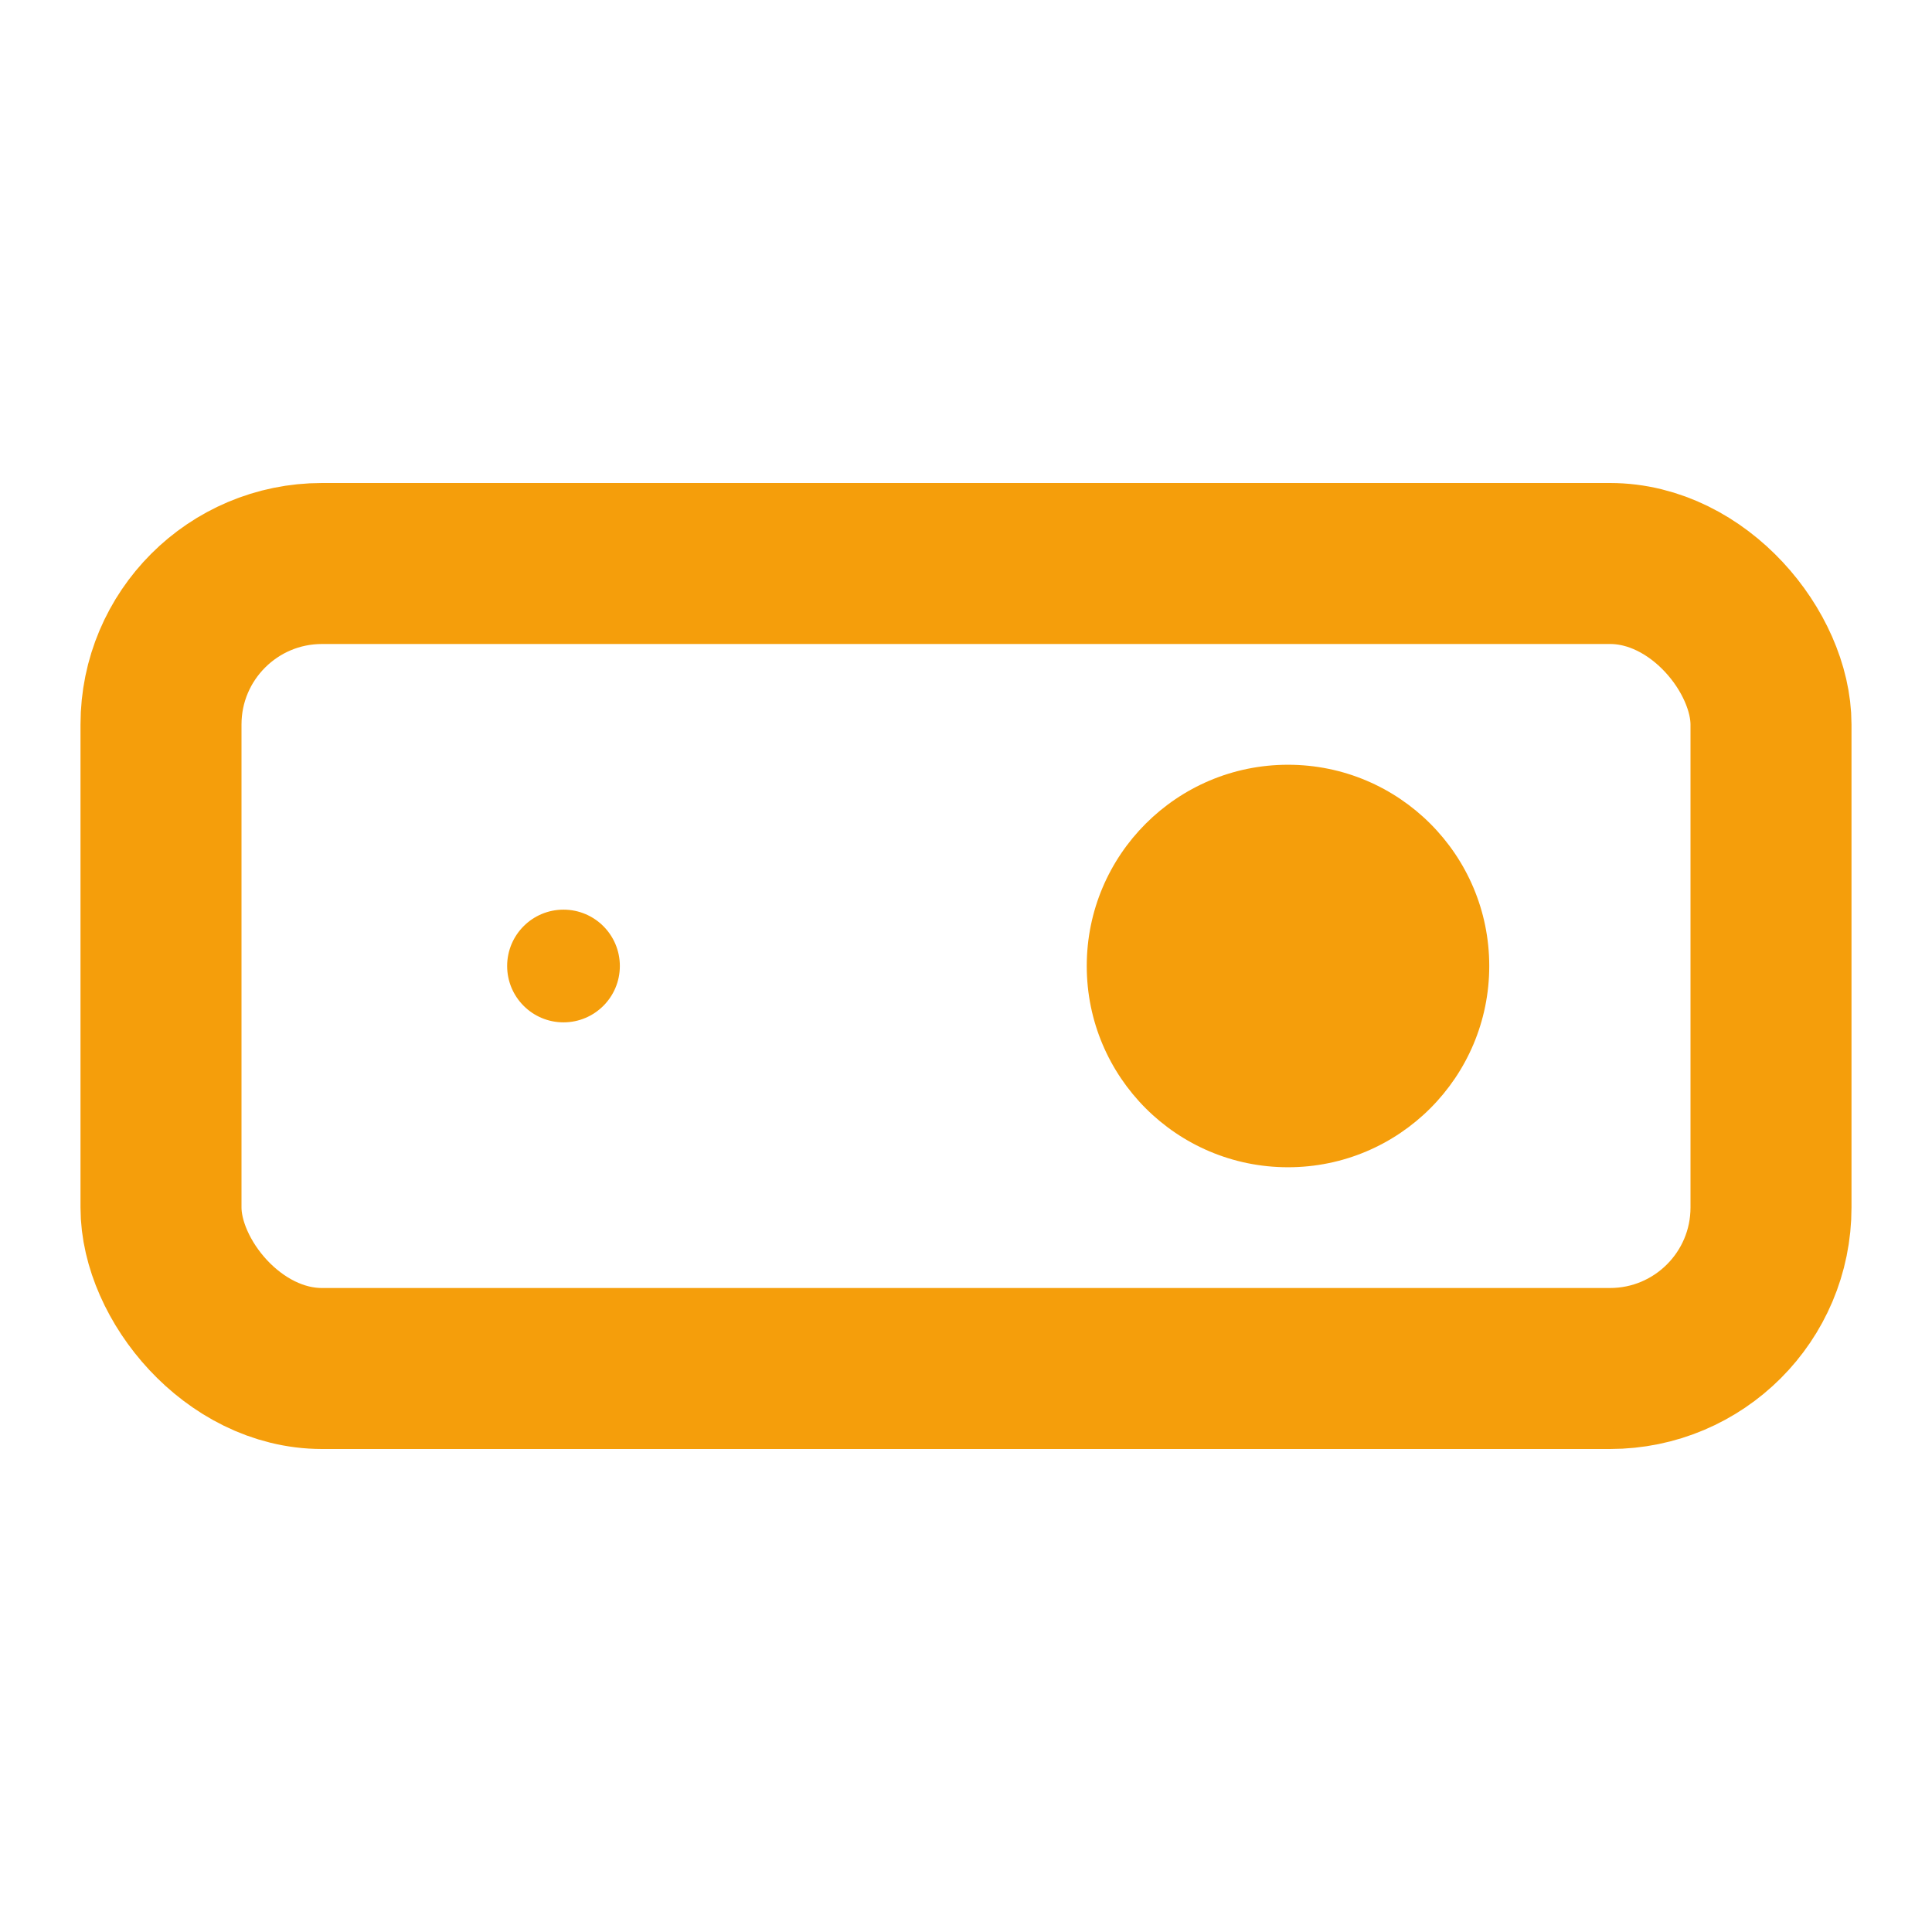
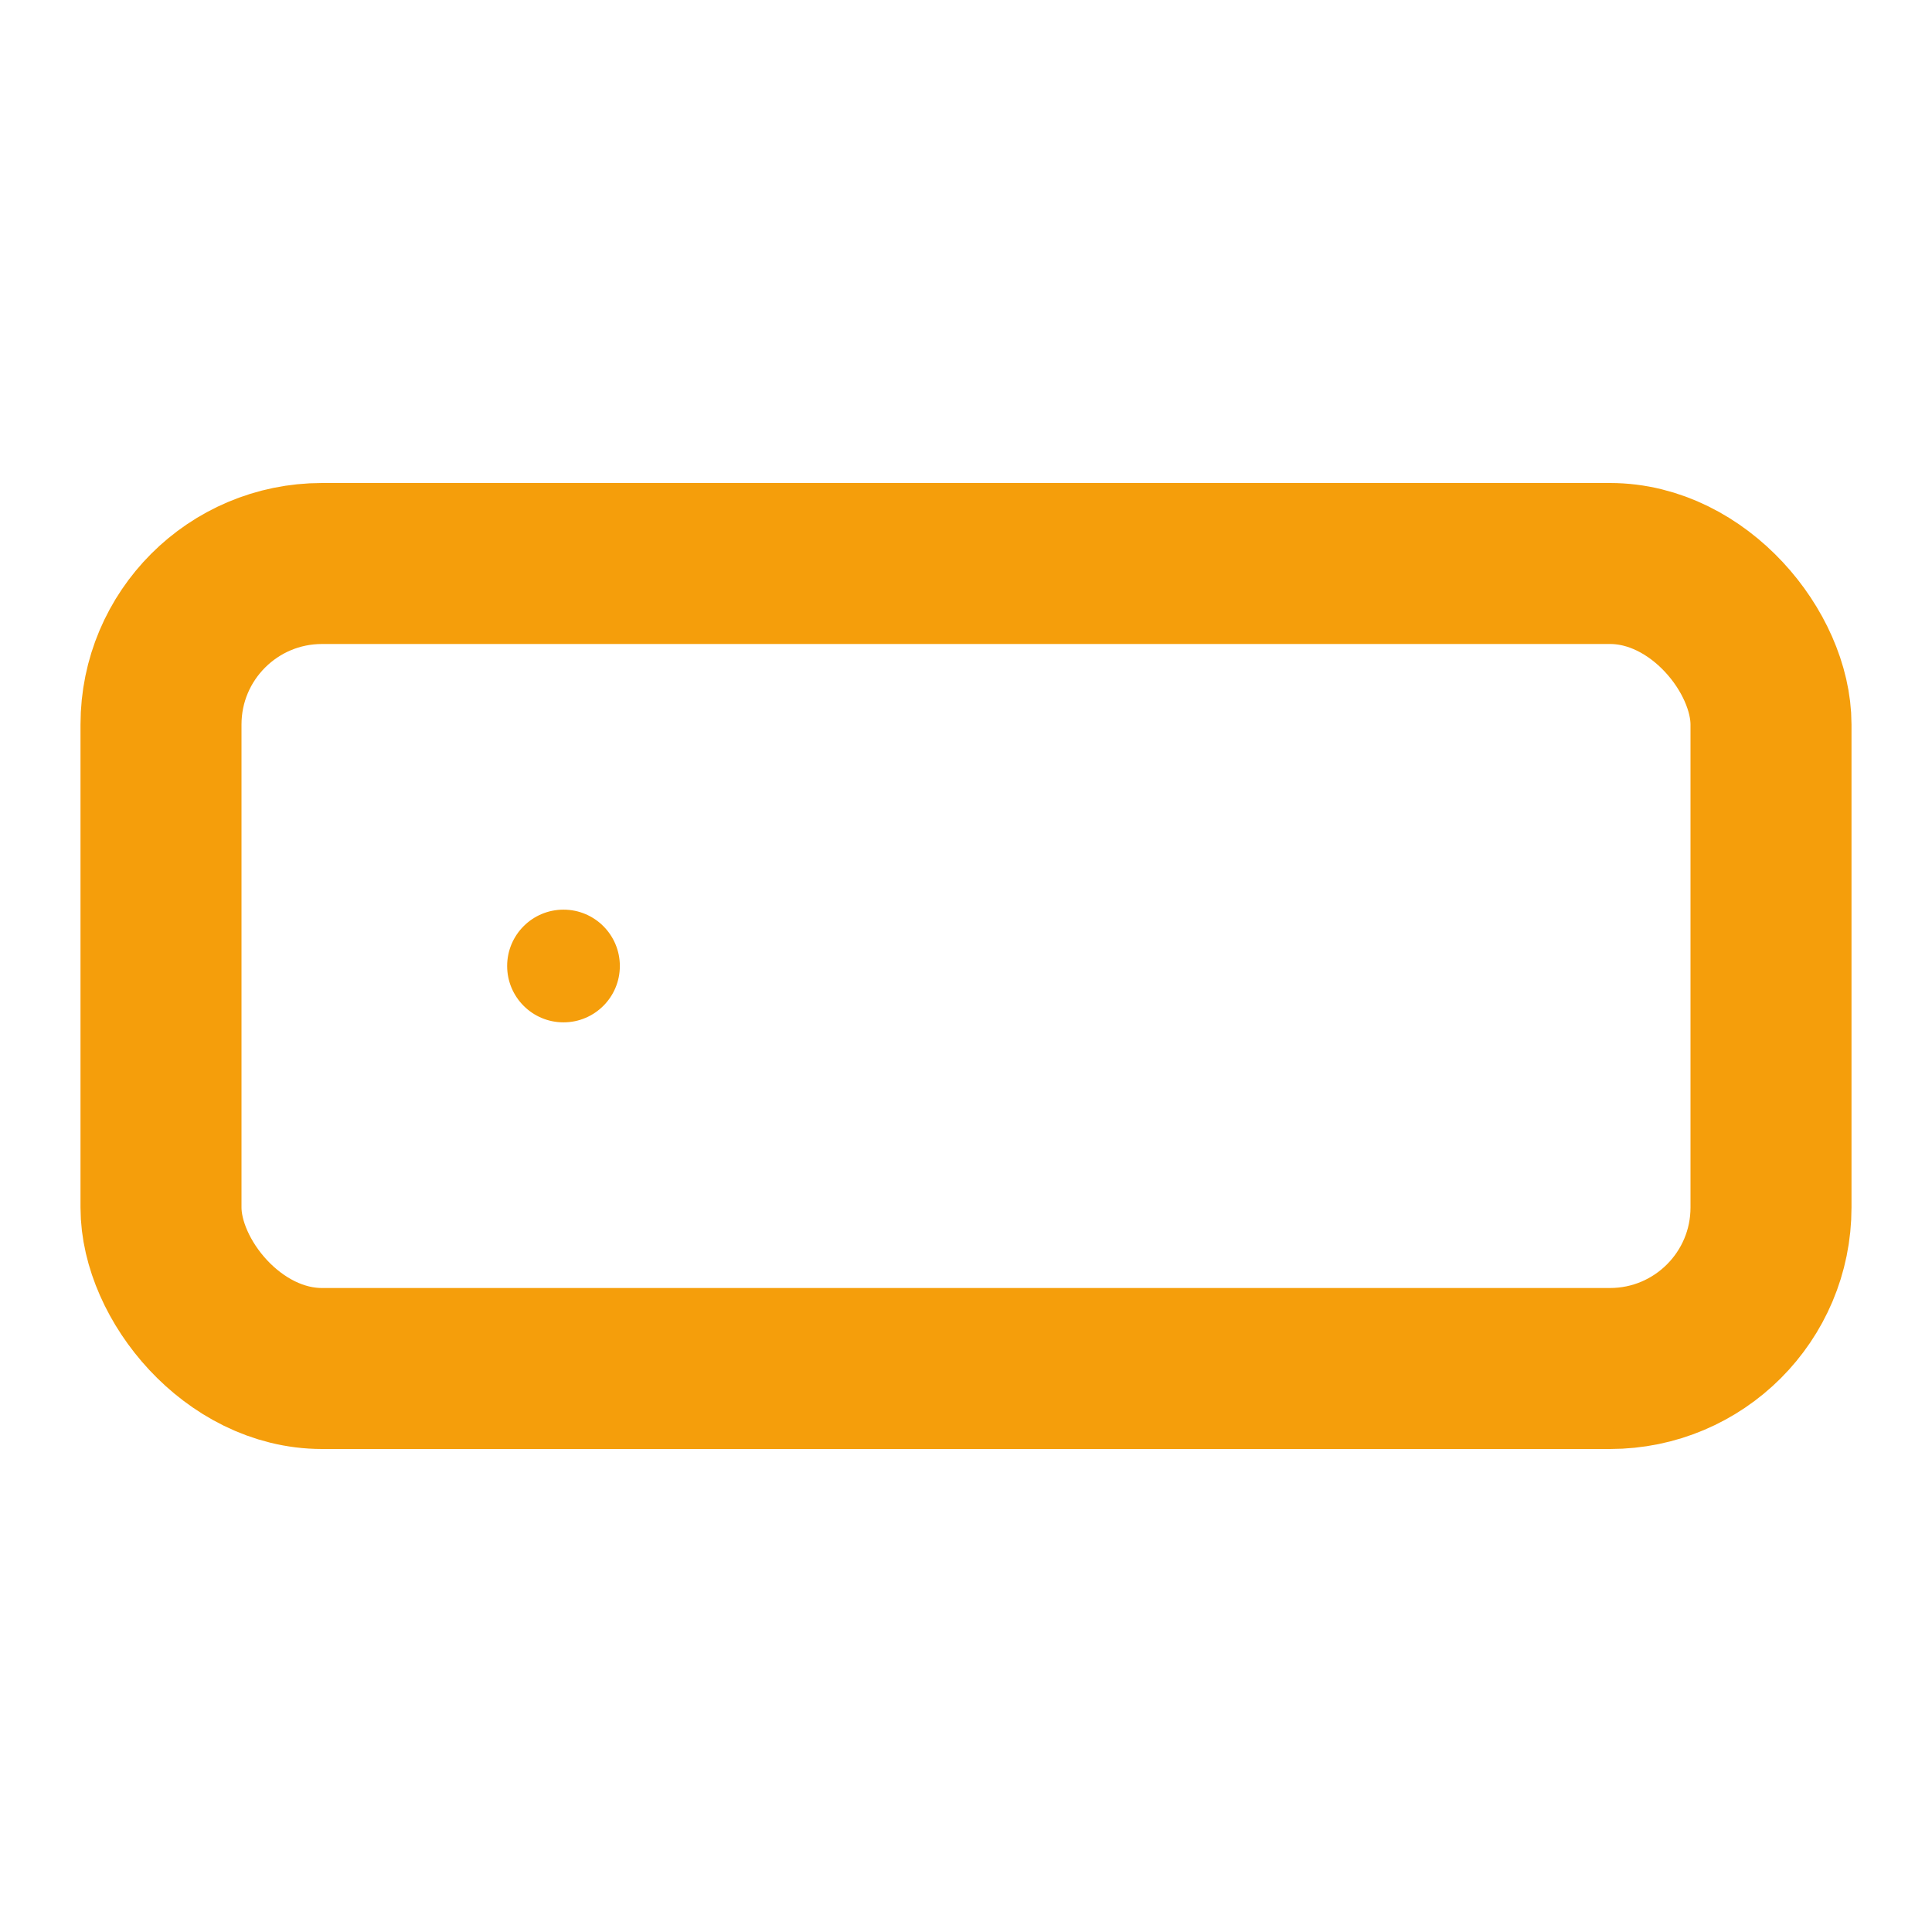
<svg xmlns="http://www.w3.org/2000/svg" fill="none" viewBox="0 0 24 24" height="60" width="60">
  <rect stroke-width="2" stroke="#F59E0B" ry="2" rx="2" height="10" width="20" y="7" x="2" />
-   <circle fill="#F59E0B" r="2.5" cy="12" cx="16" />
  <circle fill="#F59E0B" r="0.7" cy="12" cx="7" />
  <path stroke-linecap="round" stroke-width="1.5" stroke="#F59E0B" d="M4 17h16" />
</svg>